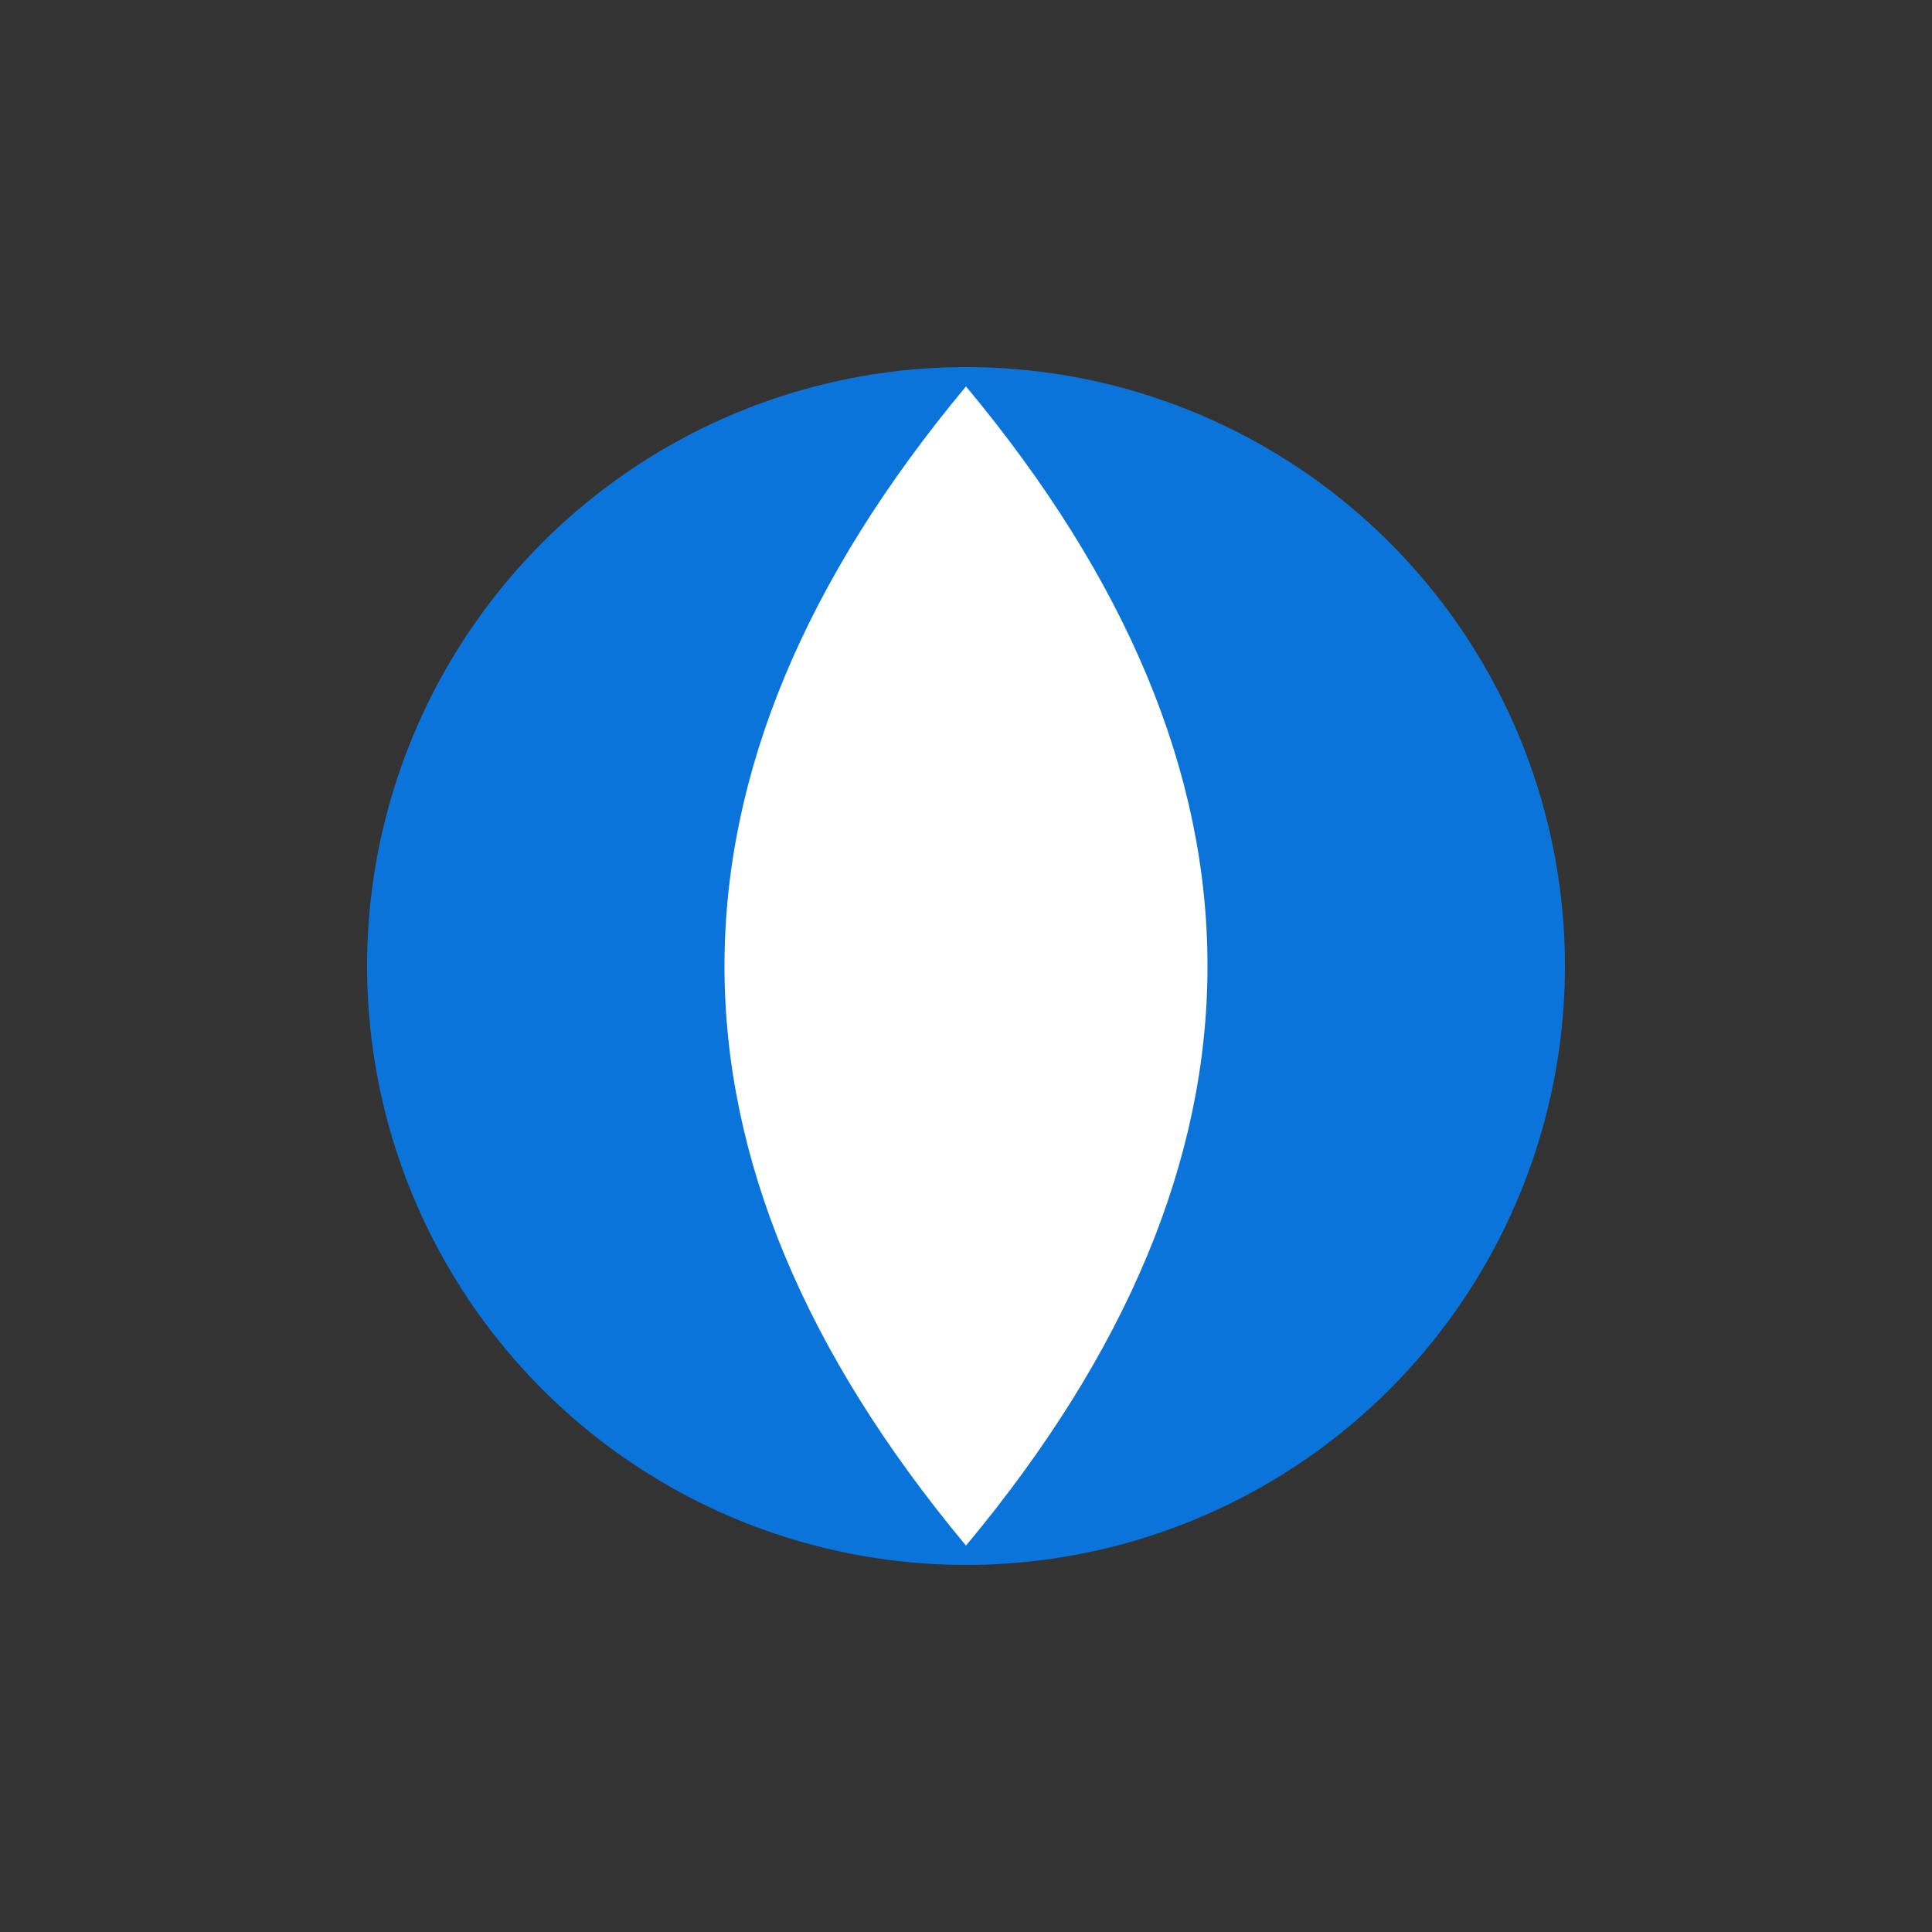
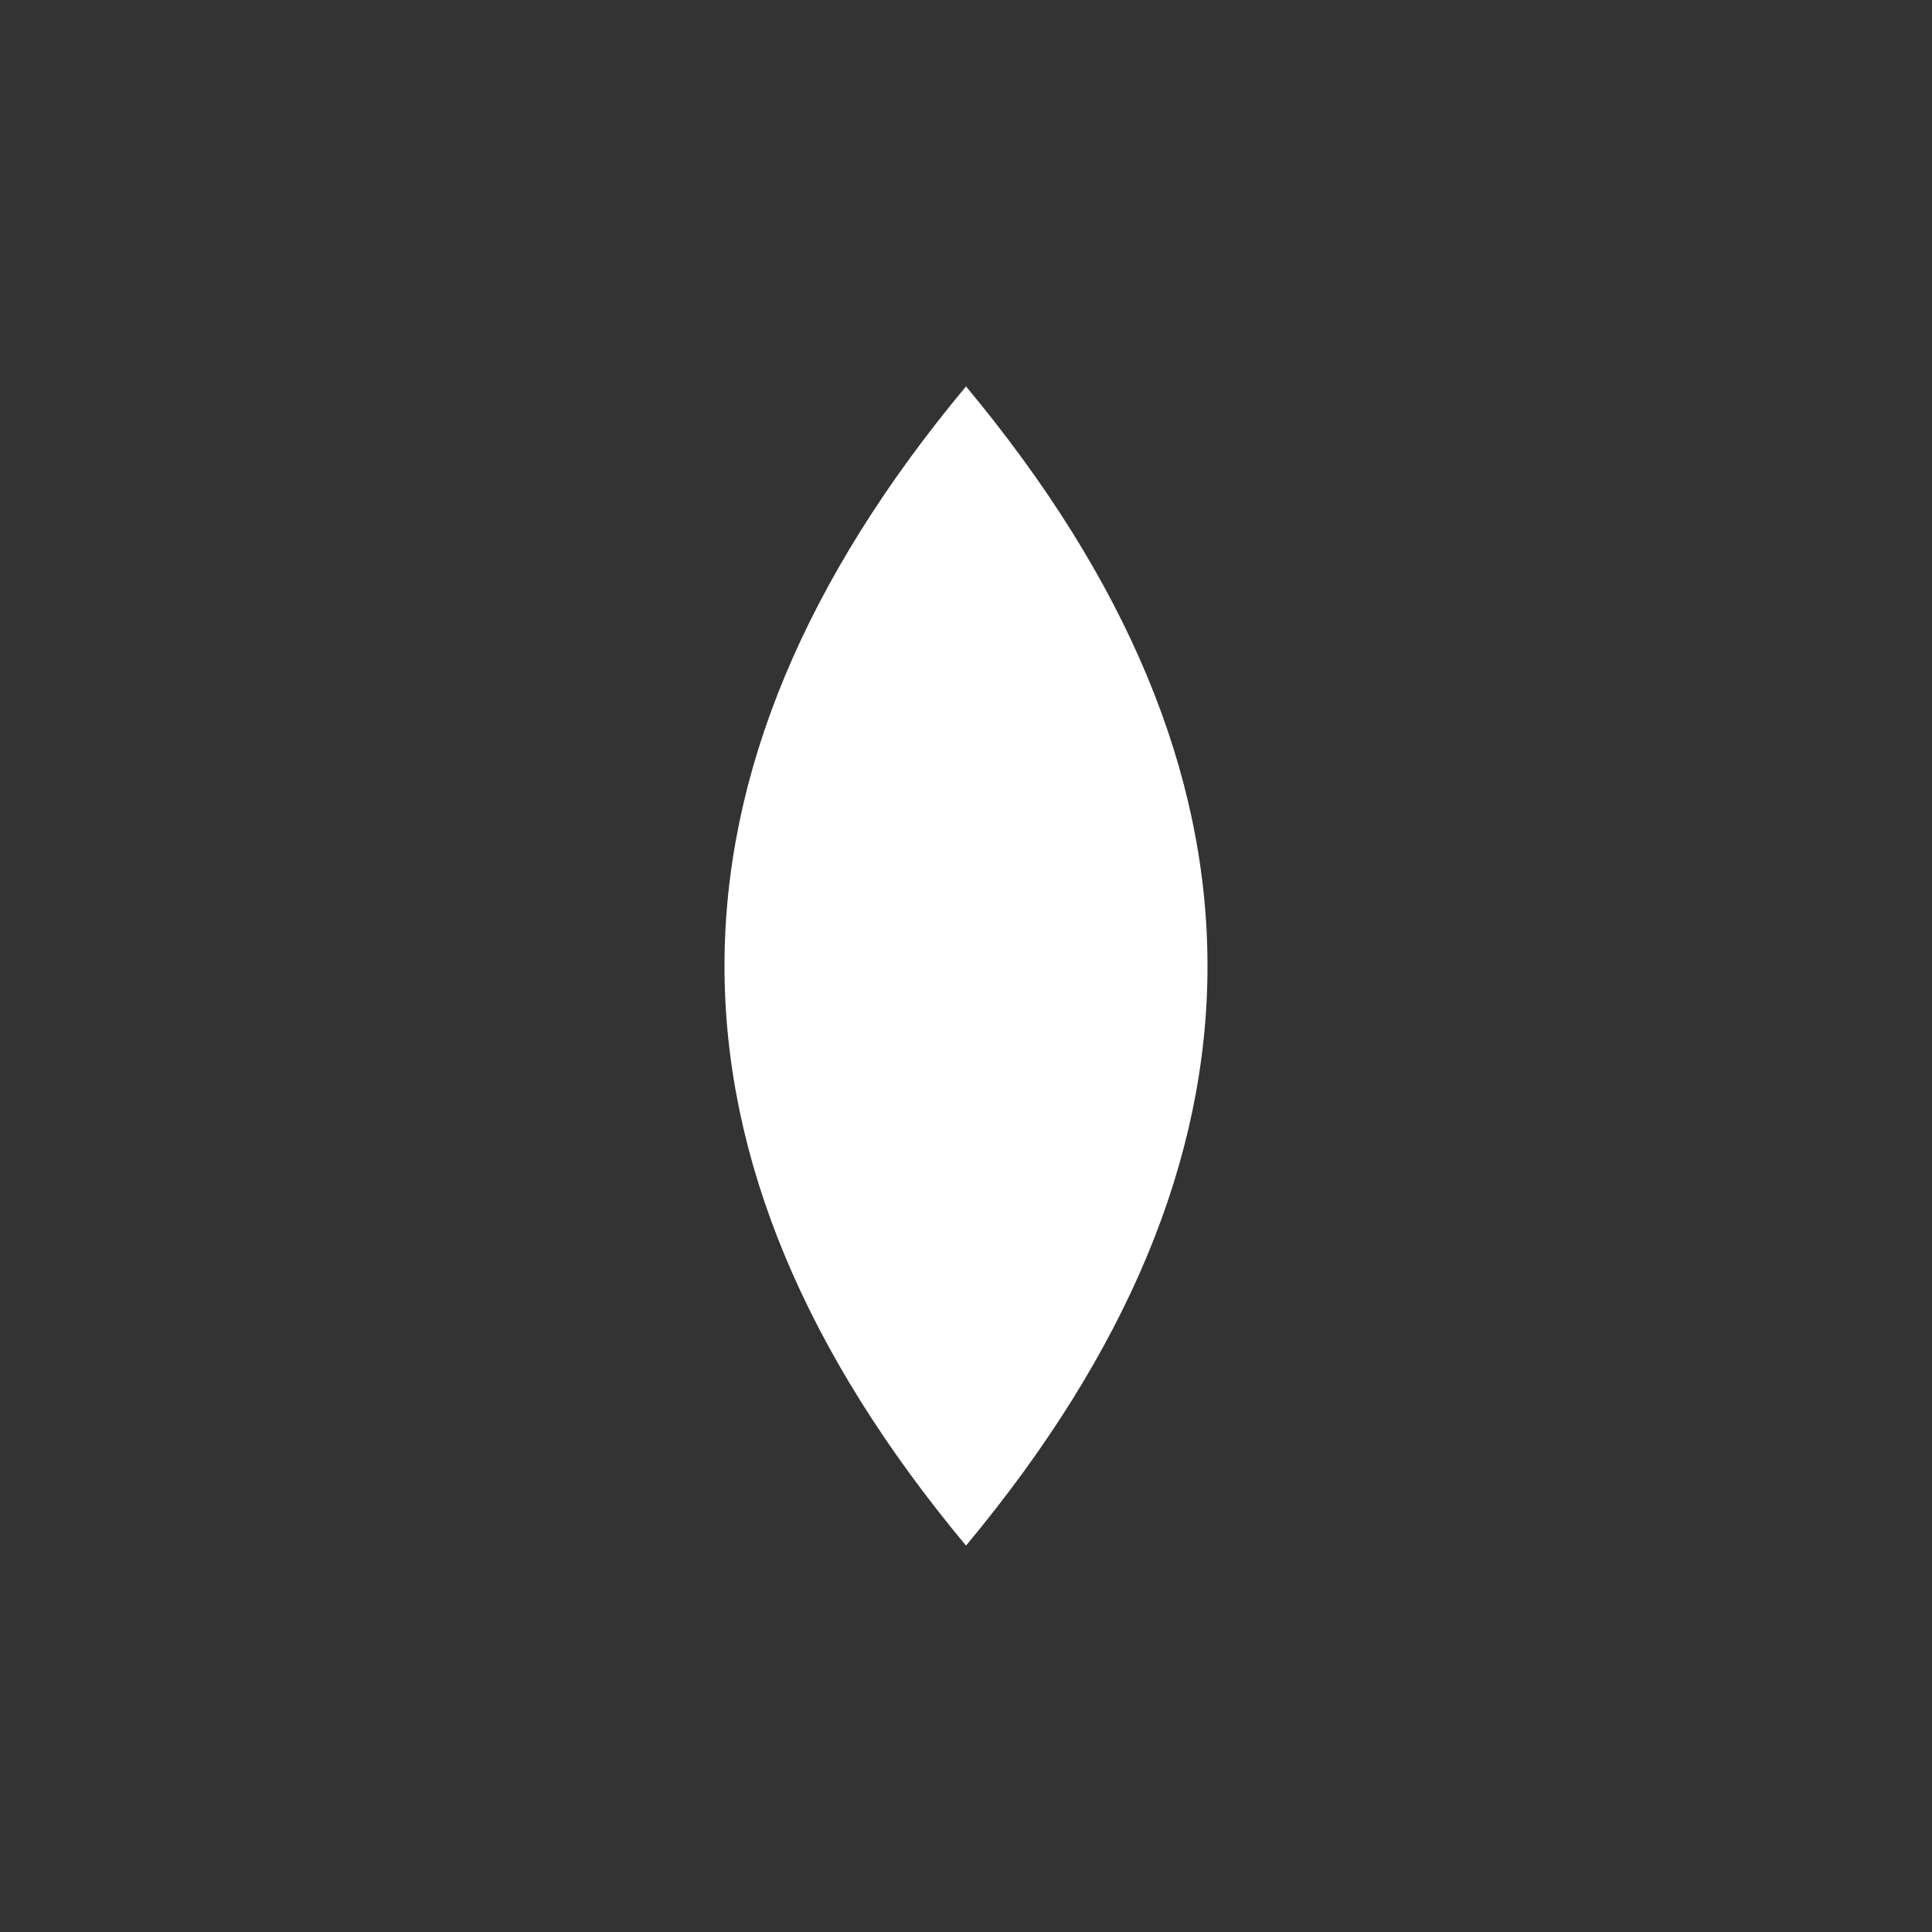
<svg xmlns="http://www.w3.org/2000/svg" width="100" height="100">
  <rect width="100%" height="100%" fill="#333333" stroke="none" />
  <style>
    .globe {
      fill: #0A74DA;
      stroke: #0A74DA;
      stroke-width: 2;
    }
    .text {
      font: bold 22px sans-serif;
      fill: #333333;
    }
  </style>
-   <circle cx="50" cy="50" r="30" class="globe" />
  <path d="M 50 20 Q 75 50 50 80 Q 25 50 50 20 Z" fill="white" />
</svg>